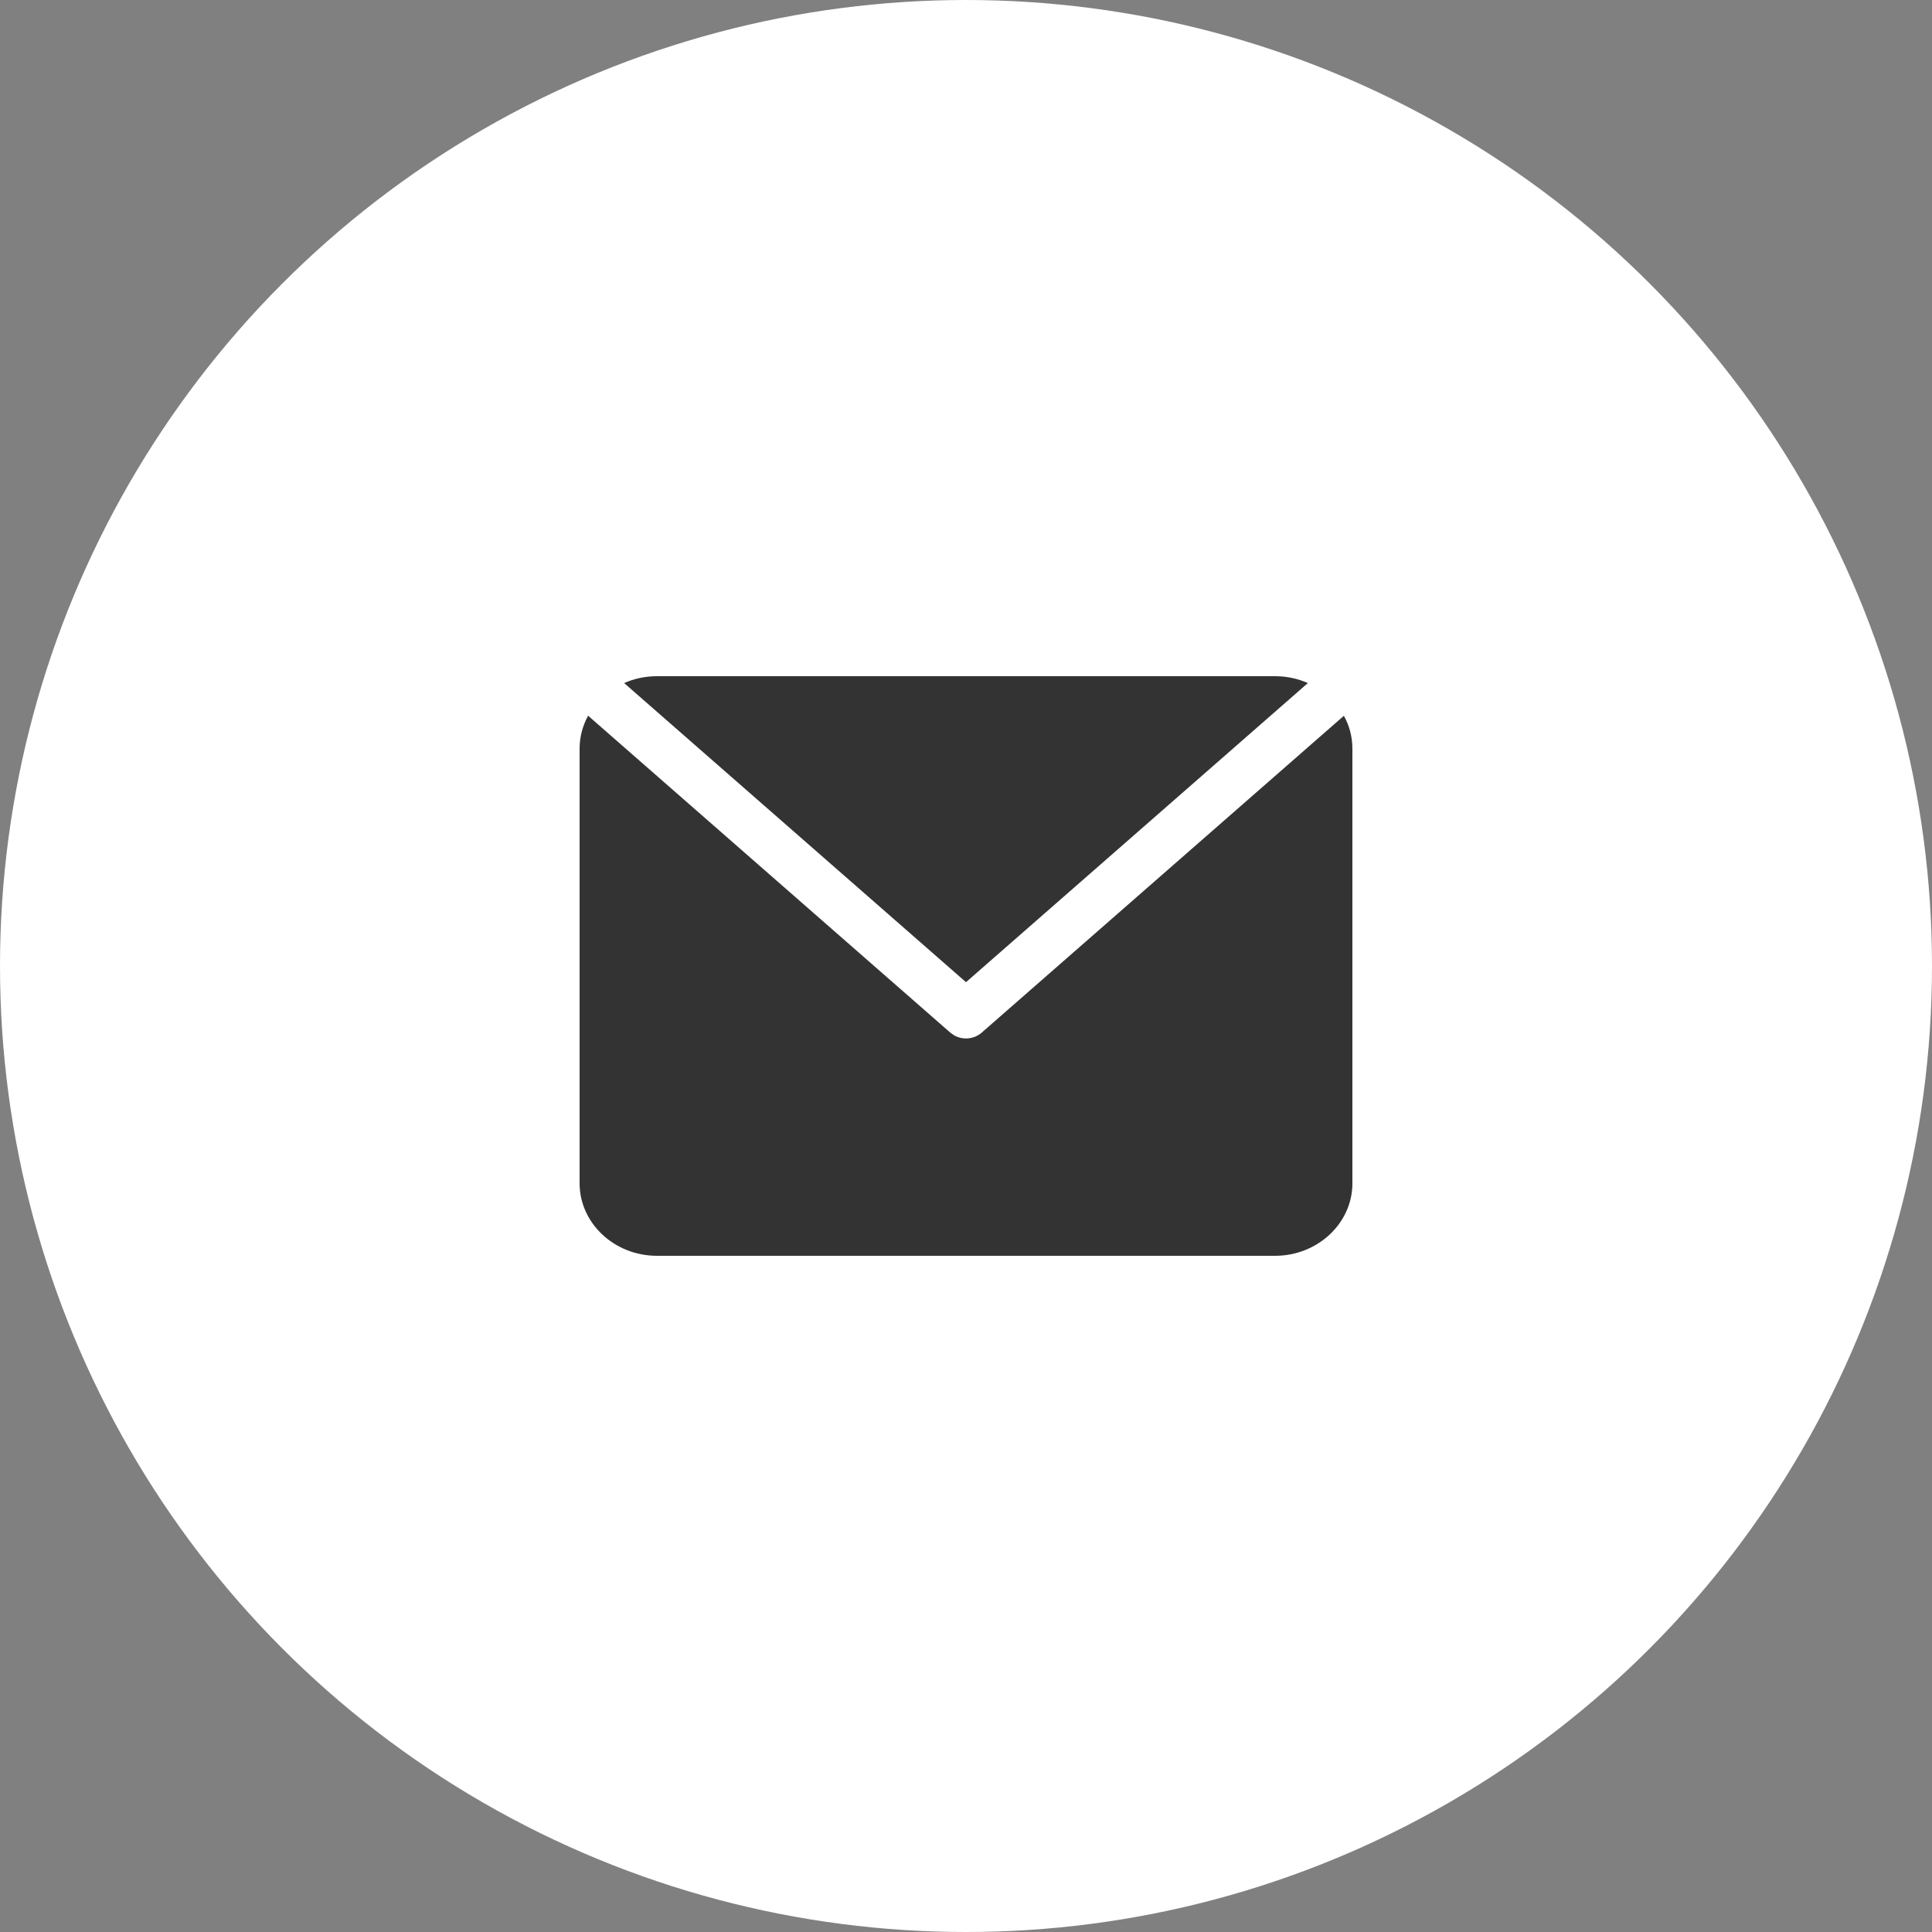
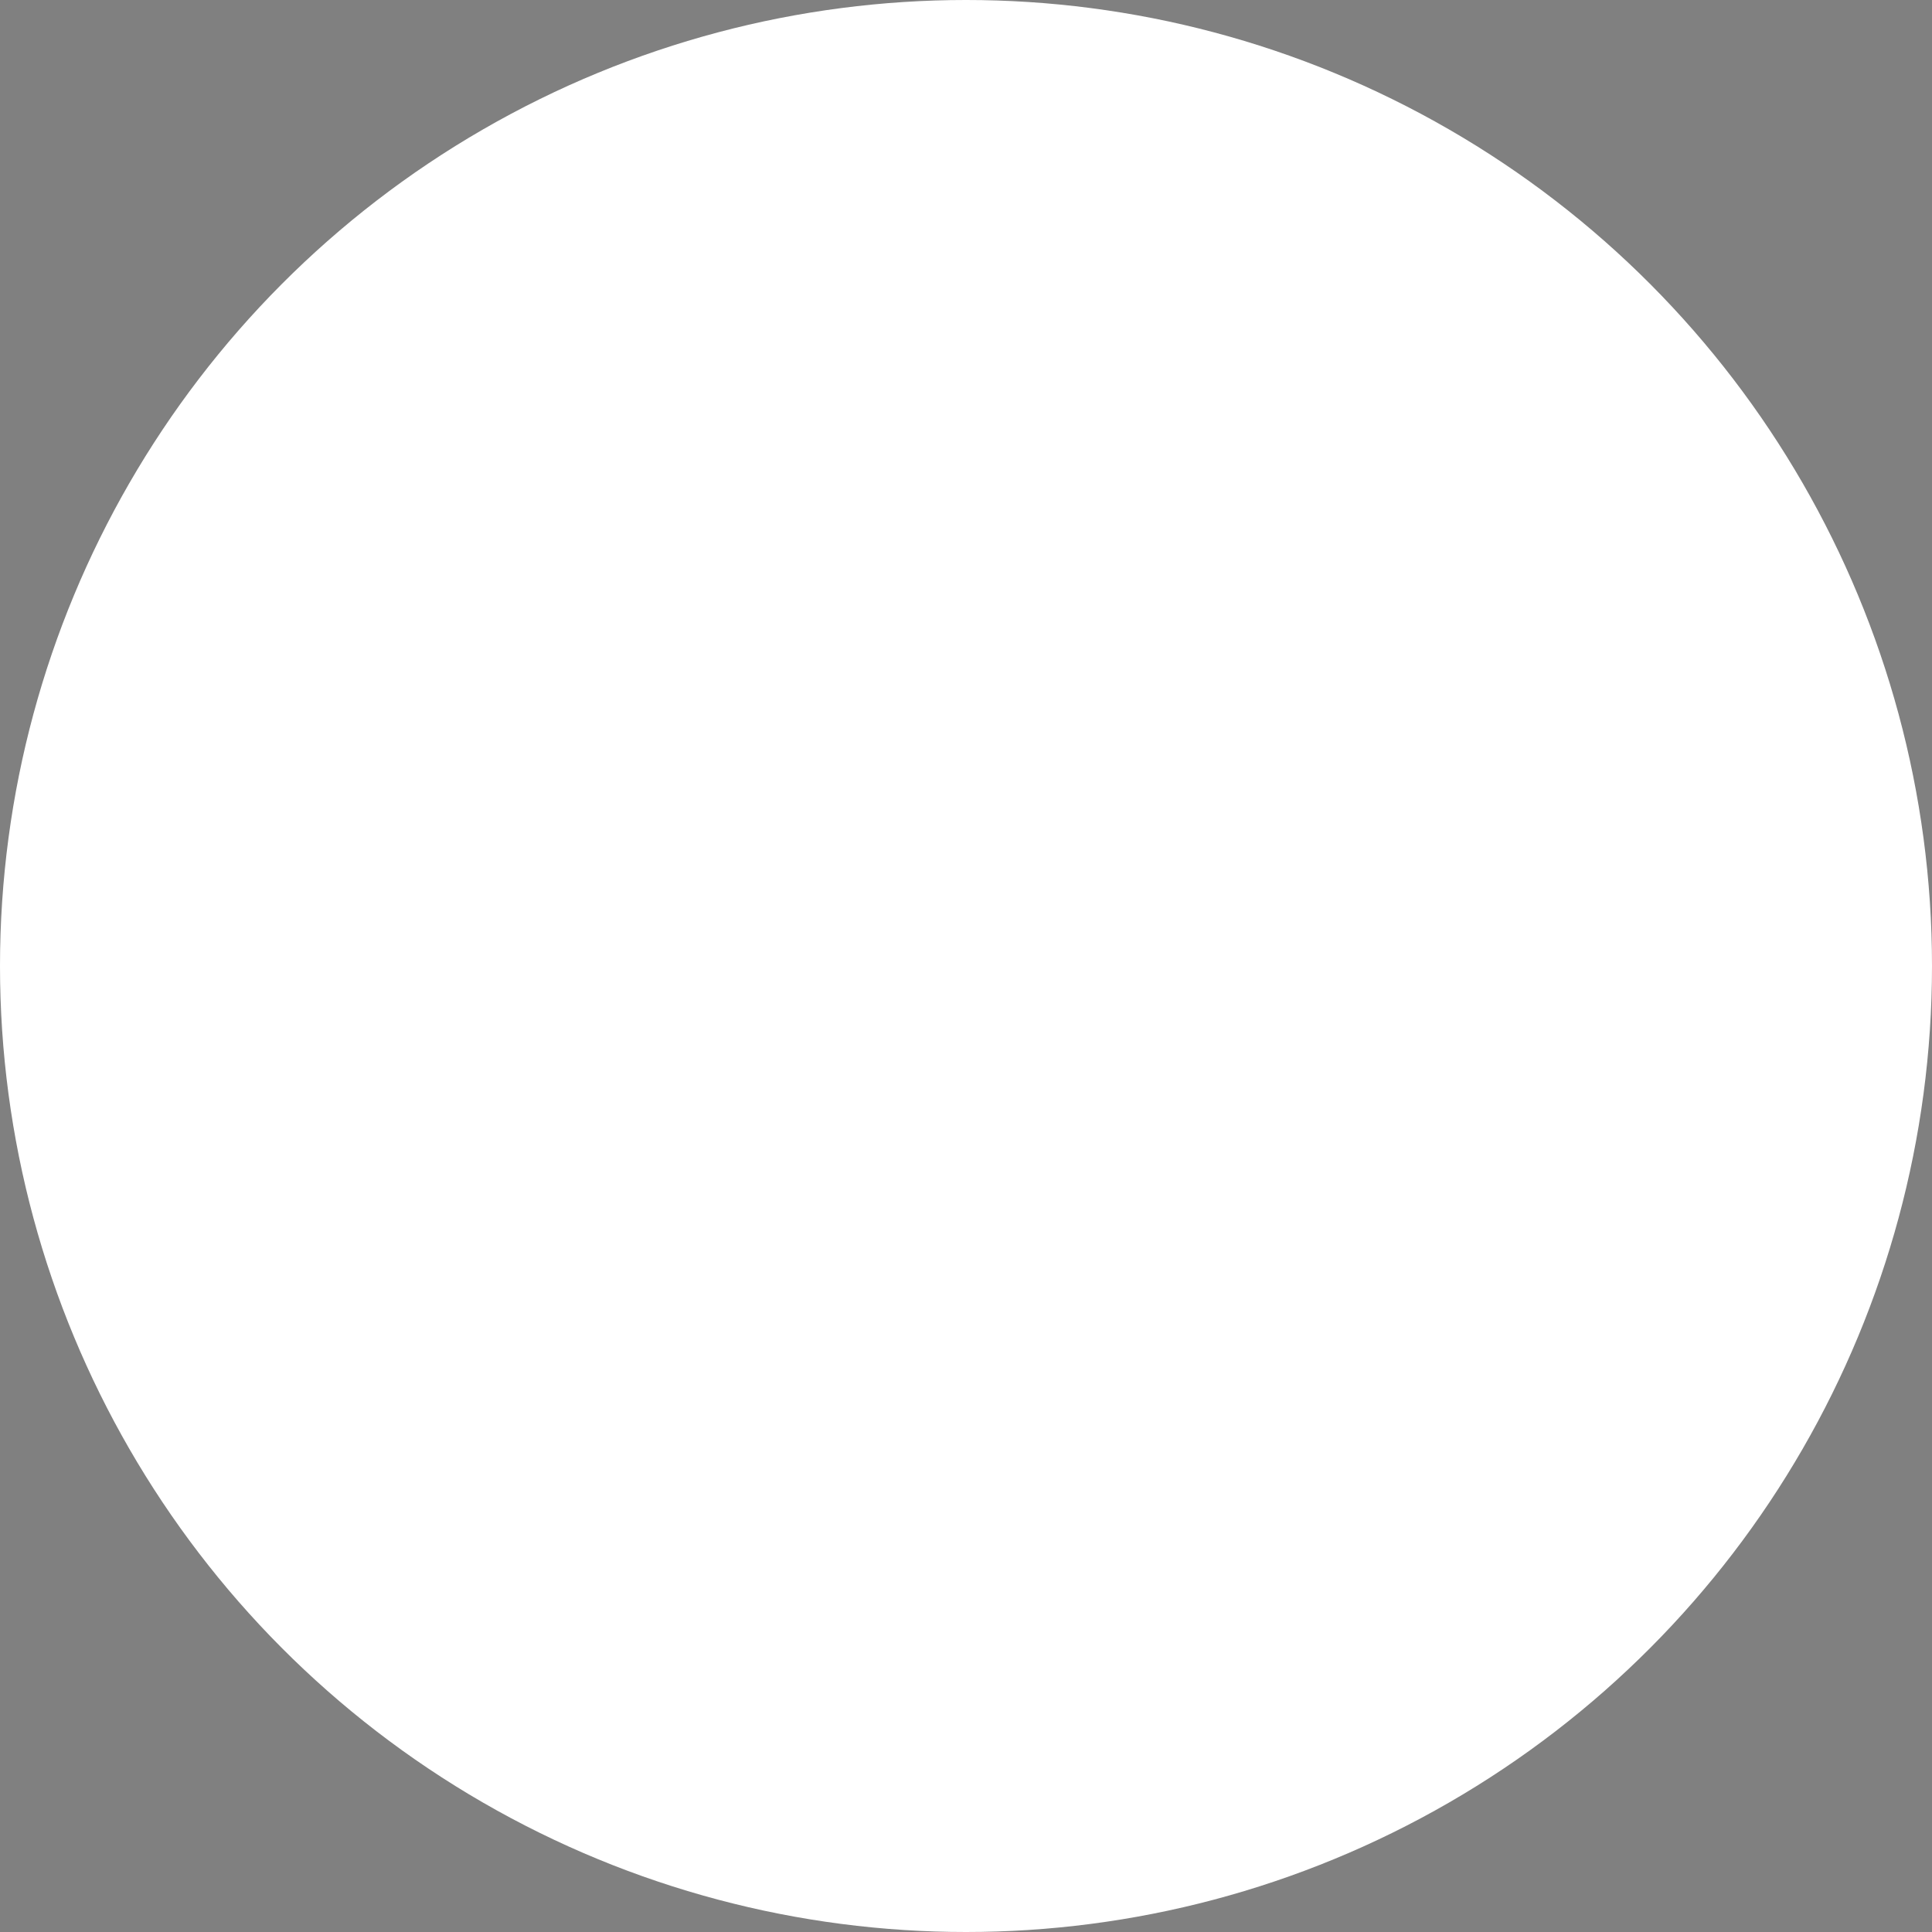
<svg xmlns="http://www.w3.org/2000/svg" width="40px" height="40px" viewBox="0 0 40 40" version="1.1">
  <rect x="0" y="0" width="40" height="40" fill="#808080" stroke="none" />
  <title>Group 2</title>
  <g id="Final" stroke="none" stroke-width="1" fill="none" fill-rule="evenodd">
    <g id="LS_Editorial-Desktop-08" transform="translate(-390, -418)">
      <g id="Group-28" transform="translate(330, 133)">
        <g id="Group-19" transform="translate(60, 60)">
          <g id="Group-15" transform="translate(0, 225)">
            <circle id="Oval-Copy" fill="#FFFFFF" cx="20" cy="20" r="20" />
-             <path d="M12.176,14.818 L19.671,21.376 L19.745,21.43 C19.928,21.539 20.164,21.521 20.329,21.376 L20.329,21.376 L27.824,14.819 C27.937,15.024 28,15.255 28,15.5 L28,24.5 C28,25.325 27.28,26 26.4,26 L13.6,26 C12.72,26 12,25.325 12,24.5 L12,15.5 C12,15.255 12.064,15.023 12.176,14.818 Z M26.4,14 C26.642,14 26.872,14.051 27.078,14.142 L20,20.335 L12.922,14.142 C13.128,14.051 13.358,14 13.6,14 L26.4,14 Z" id="Combined-Shape" fill="#333333" />
          </g>
        </g>
      </g>
    </g>
  </g>
</svg>